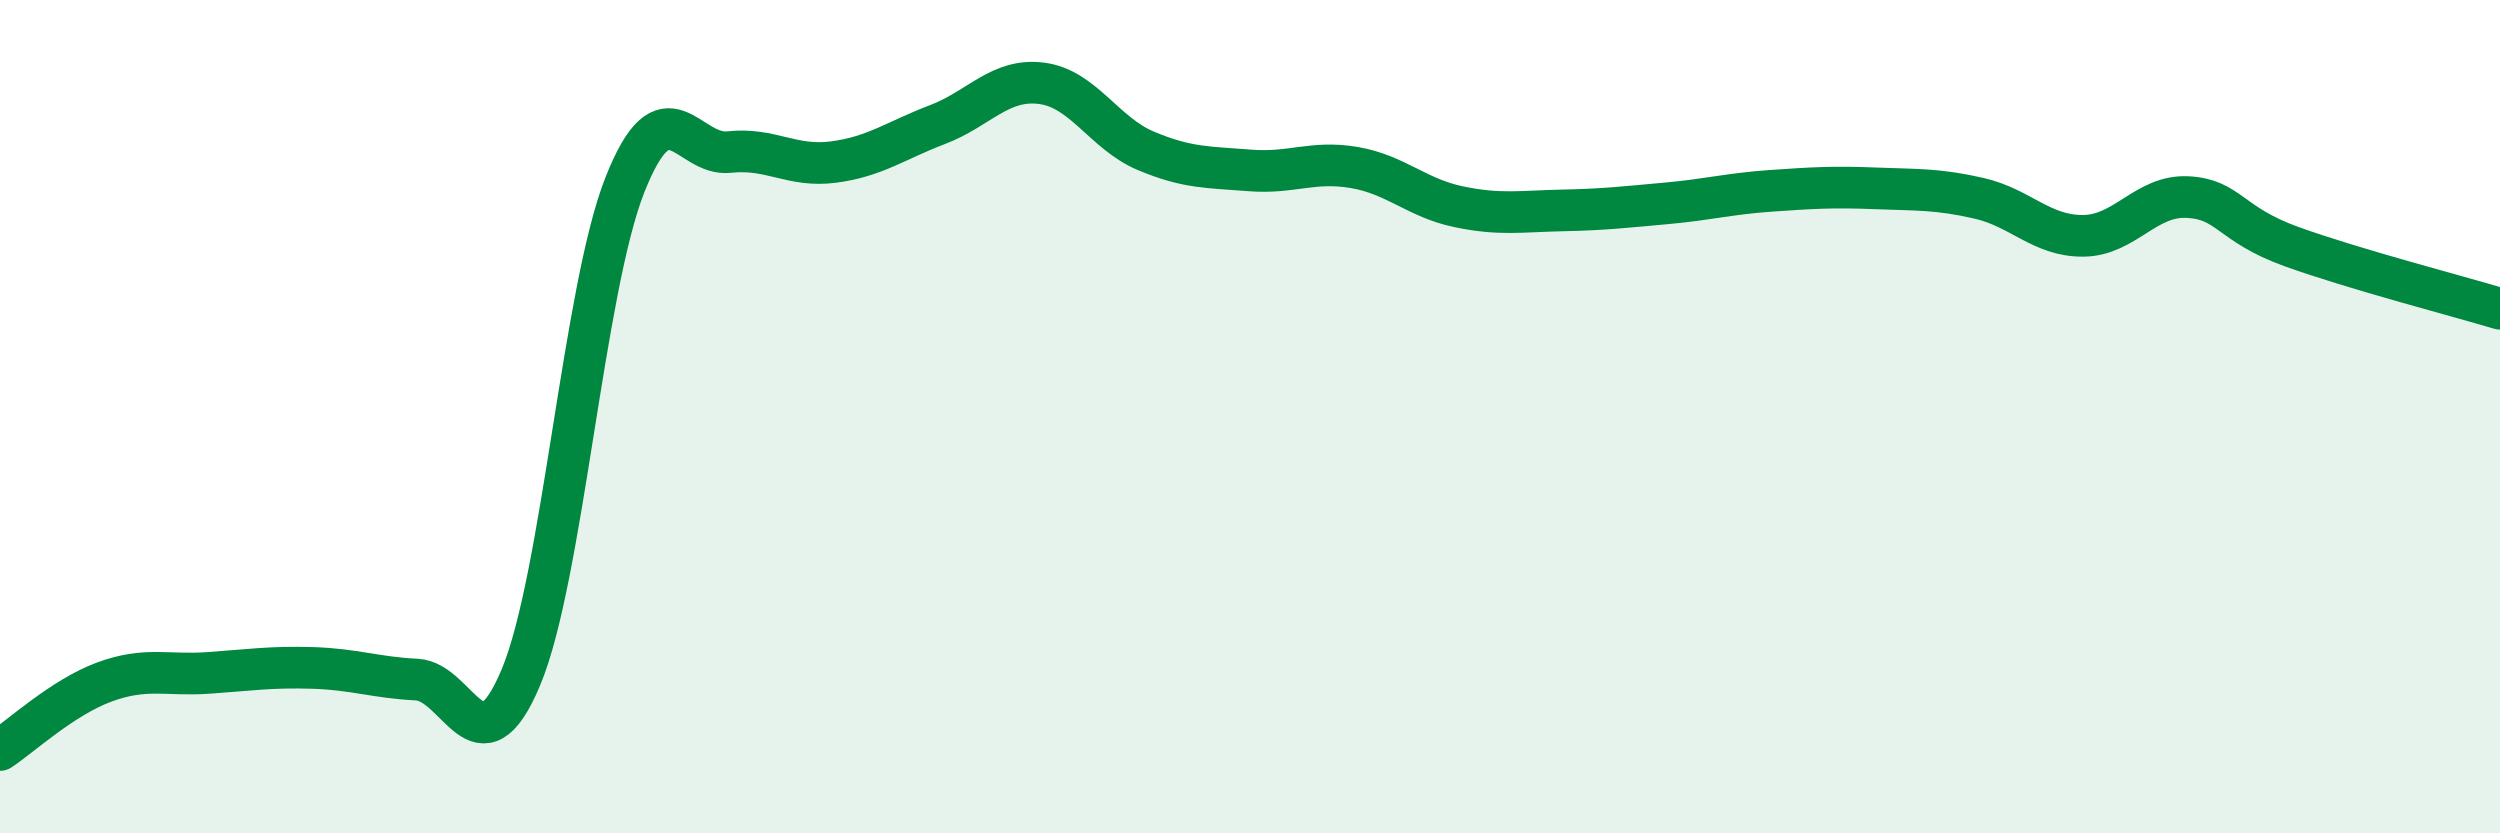
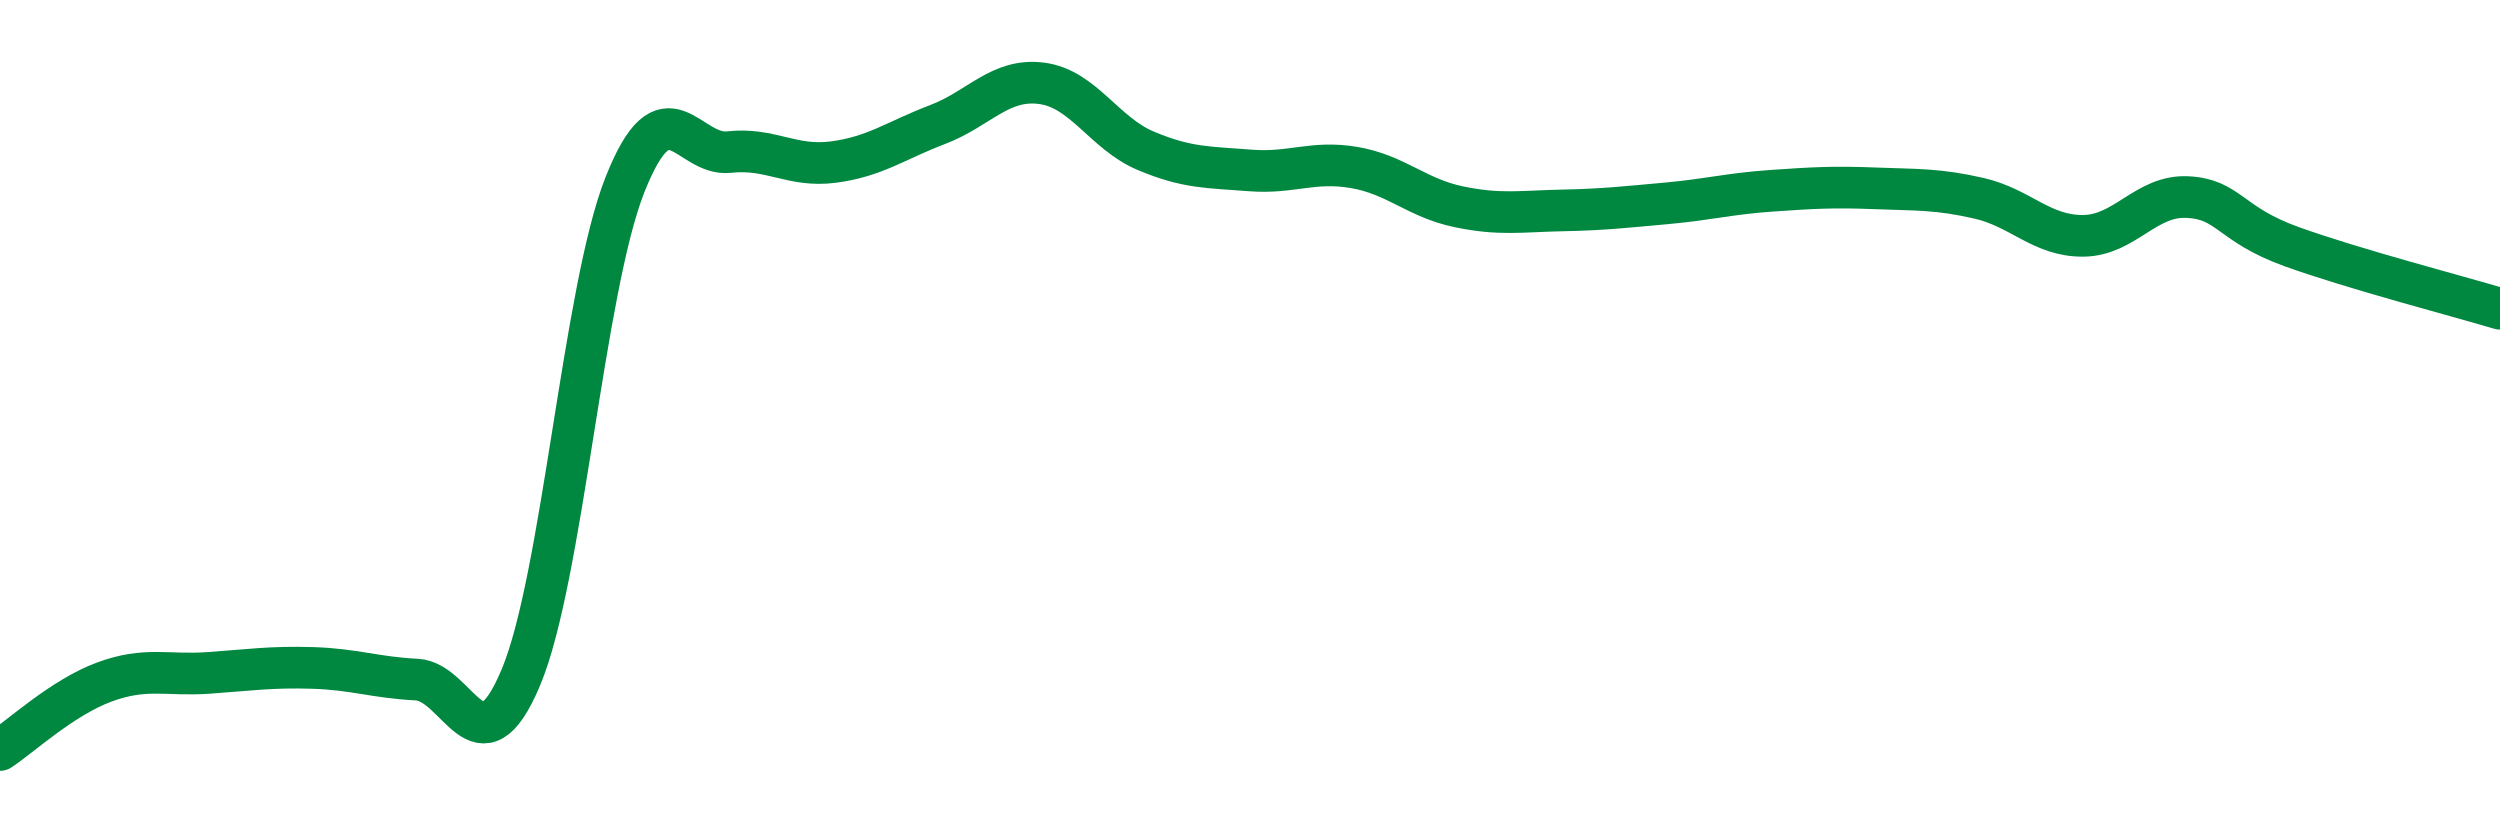
<svg xmlns="http://www.w3.org/2000/svg" width="60" height="20" viewBox="0 0 60 20">
-   <path d="M 0,18 C 0.5,17.67 1.5,16.74 2.5,16.37 C 3.5,16 4,16.22 5,16.15 C 6,16.08 6.5,16 7.5,16.03 C 8.5,16.06 9,16.26 10,16.31 C 11,16.36 11.5,18.64 12.5,16.26 C 13.5,13.88 14,6.95 15,4.43 C 16,1.91 16.5,3.76 17.5,3.65 C 18.5,3.54 19,4.02 20,3.89 C 21,3.76 21.5,3.37 22.5,2.99 C 23.5,2.61 24,1.87 25,2 C 26,2.13 26.5,3.2 27.5,3.62 C 28.5,4.04 29,4.01 30,4.09 C 31,4.17 31.5,3.85 32.5,4.02 C 33.5,4.19 34,4.75 35,4.96 C 36,5.17 36.5,5.07 37.5,5.05 C 38.5,5.03 39,4.97 40,4.88 C 41,4.79 41.5,4.65 42.5,4.58 C 43.5,4.51 44,4.48 45,4.52 C 46,4.56 46.5,4.53 47.5,4.76 C 48.5,4.99 49,5.67 50,5.66 C 51,5.65 51.5,4.68 52.5,4.73 C 53.5,4.78 53.5,5.38 55,5.92 C 56.5,6.46 59,7.11 60,7.41L60 20L0 20Z" fill="#008740" opacity="0.1" stroke-linecap="round" stroke-linejoin="round" />
  <path d="M 0,18 C 0.5,17.67 1.5,16.74 2.5,16.37 C 3.5,16 4,16.22 5,16.15 C 6,16.08 6.5,16 7.5,16.03 C 8.5,16.06 9,16.26 10,16.31 C 11,16.36 11.5,18.64 12.5,16.26 C 13.5,13.88 14,6.95 15,4.43 C 16,1.91 16.5,3.76 17.5,3.65 C 18.5,3.54 19,4.02 20,3.89 C 21,3.76 21.5,3.37 22.5,2.99 C 23.5,2.61 24,1.87 25,2 C 26,2.13 26.5,3.2 27.5,3.62 C 28.5,4.04 29,4.01 30,4.09 C 31,4.17 31.5,3.85 32.5,4.02 C 33.5,4.19 34,4.75 35,4.96 C 36,5.17 36.5,5.07 37.5,5.05 C 38.5,5.03 39,4.97 40,4.88 C 41,4.79 41.5,4.65 42.5,4.58 C 43.5,4.51 44,4.48 45,4.52 C 46,4.56 46.5,4.53 47.5,4.76 C 48.5,4.99 49,5.67 50,5.66 C 51,5.65 51.5,4.68 52.5,4.73 C 53.5,4.78 53.5,5.38 55,5.92 C 56.5,6.46 59,7.11 60,7.41" stroke="#008740" stroke-width="1" fill="none" stroke-linecap="round" stroke-linejoin="round" />
</svg>